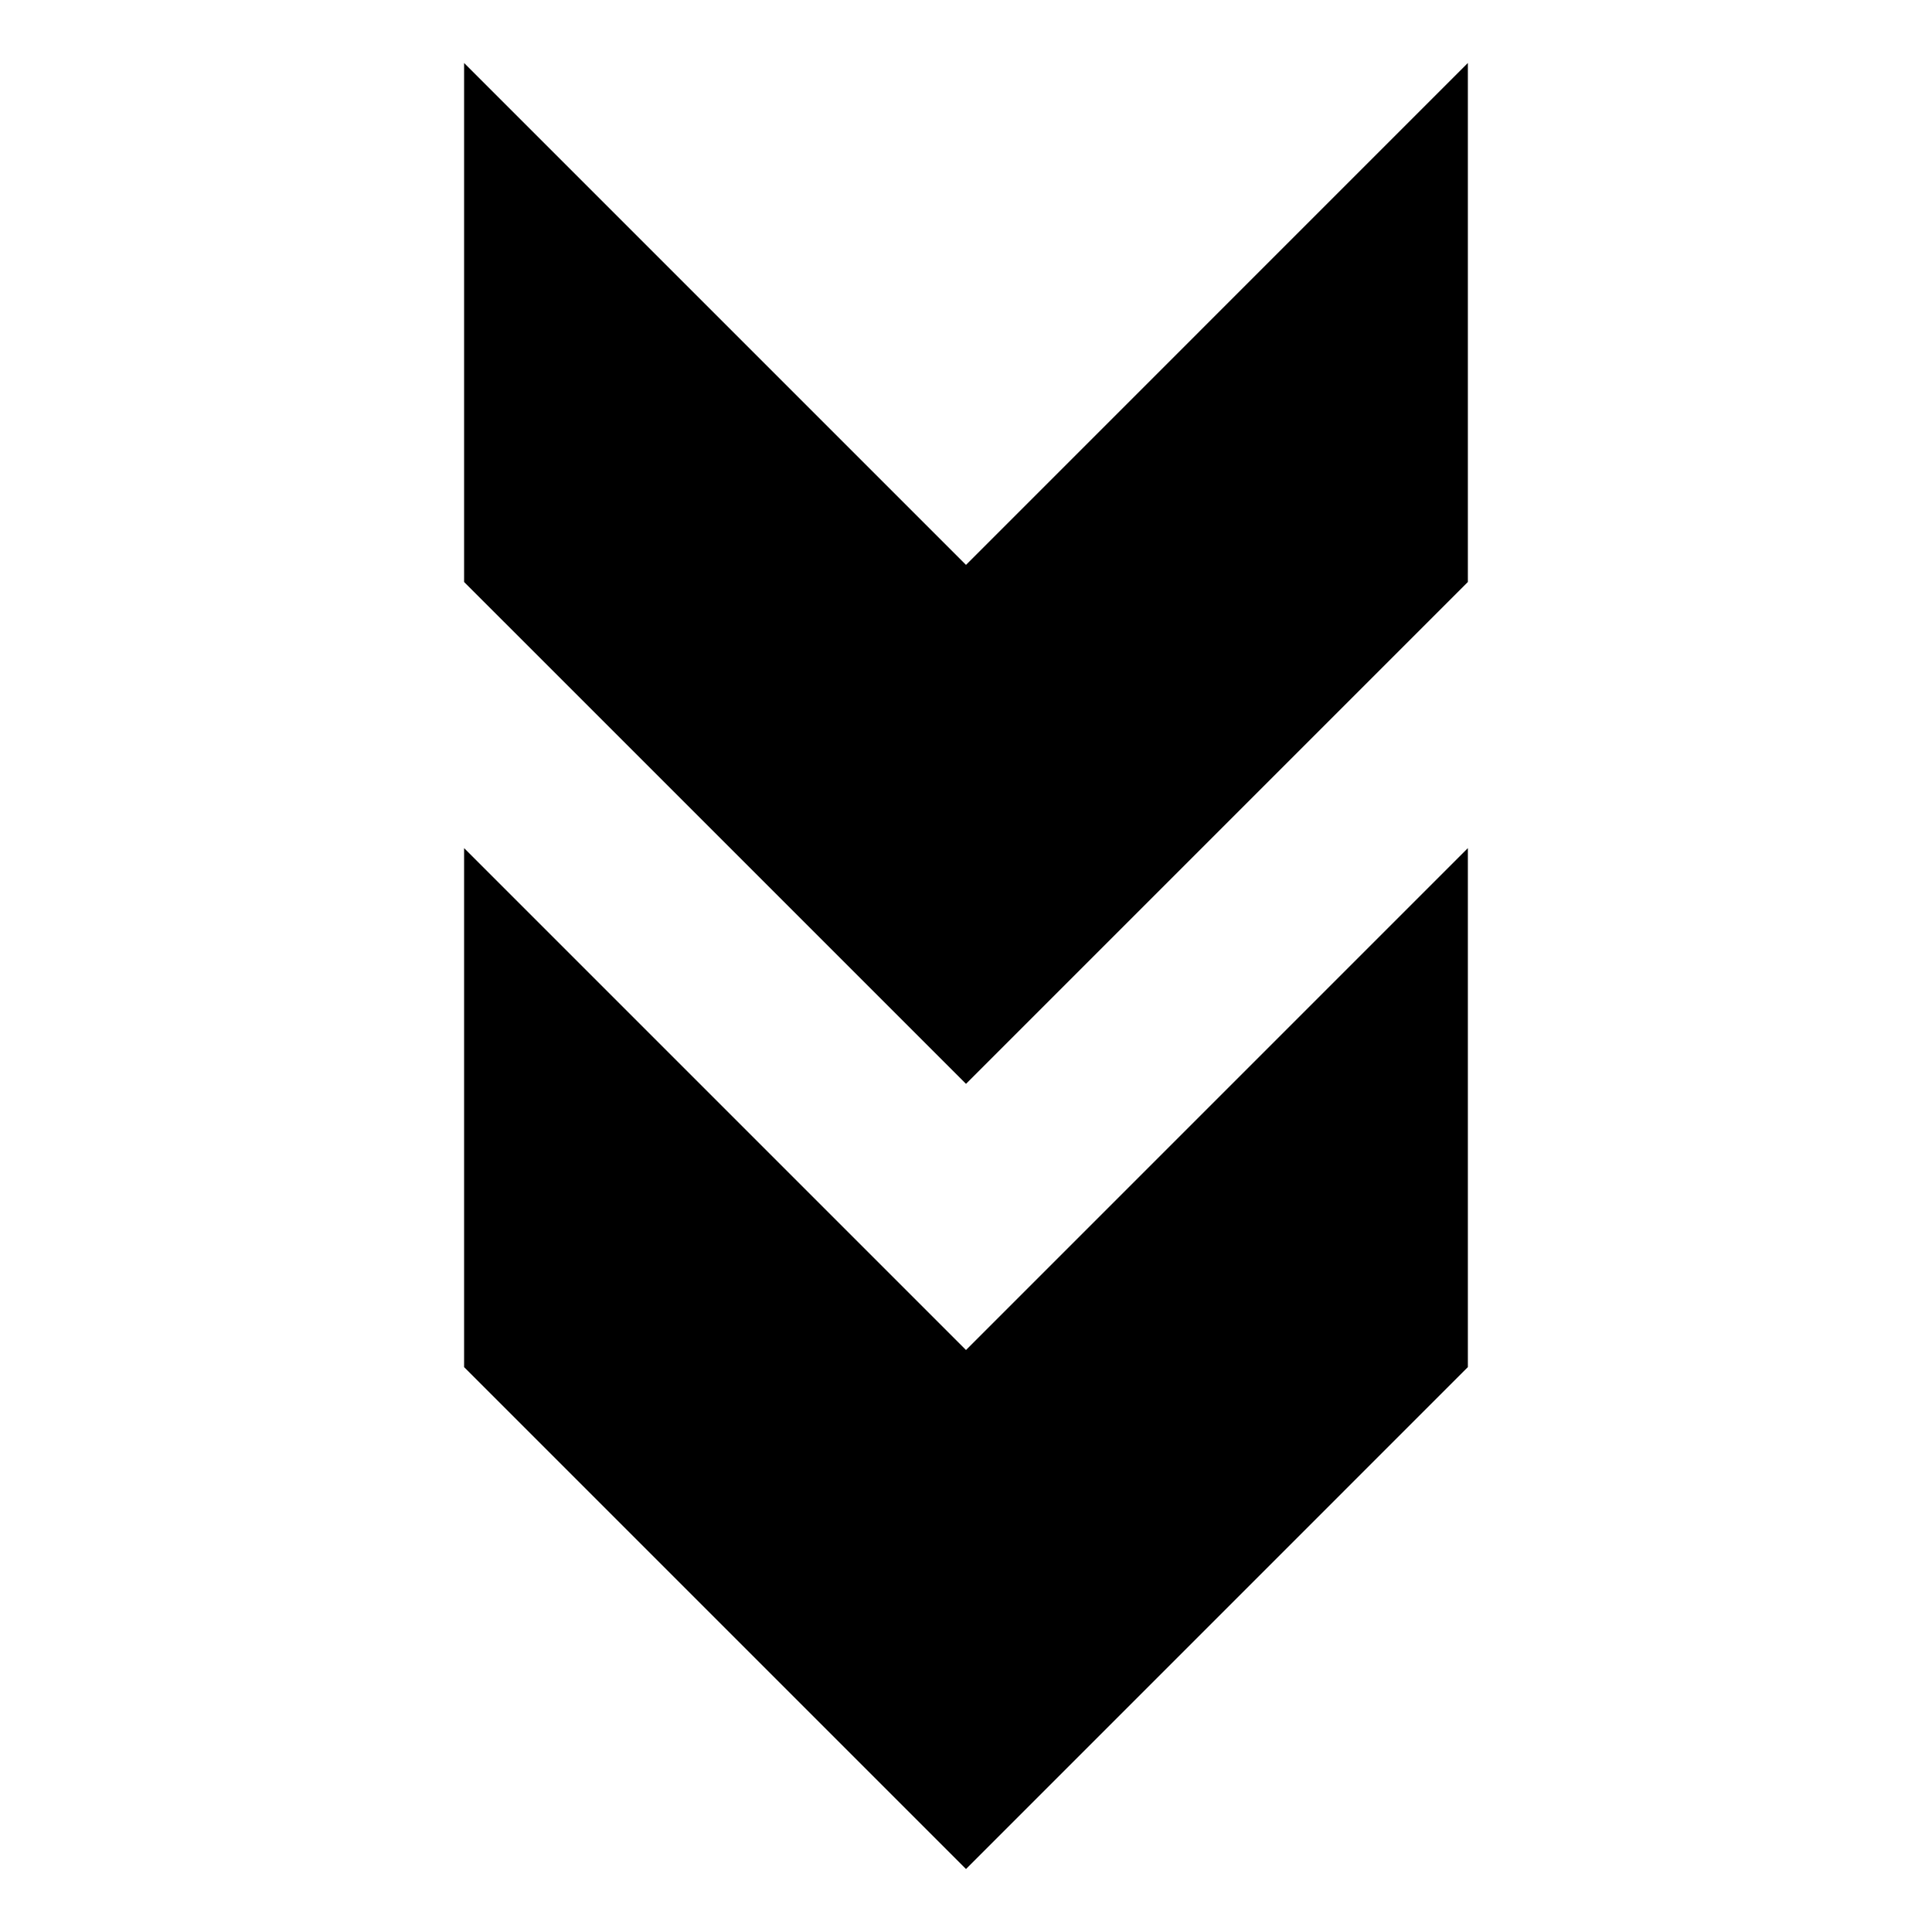
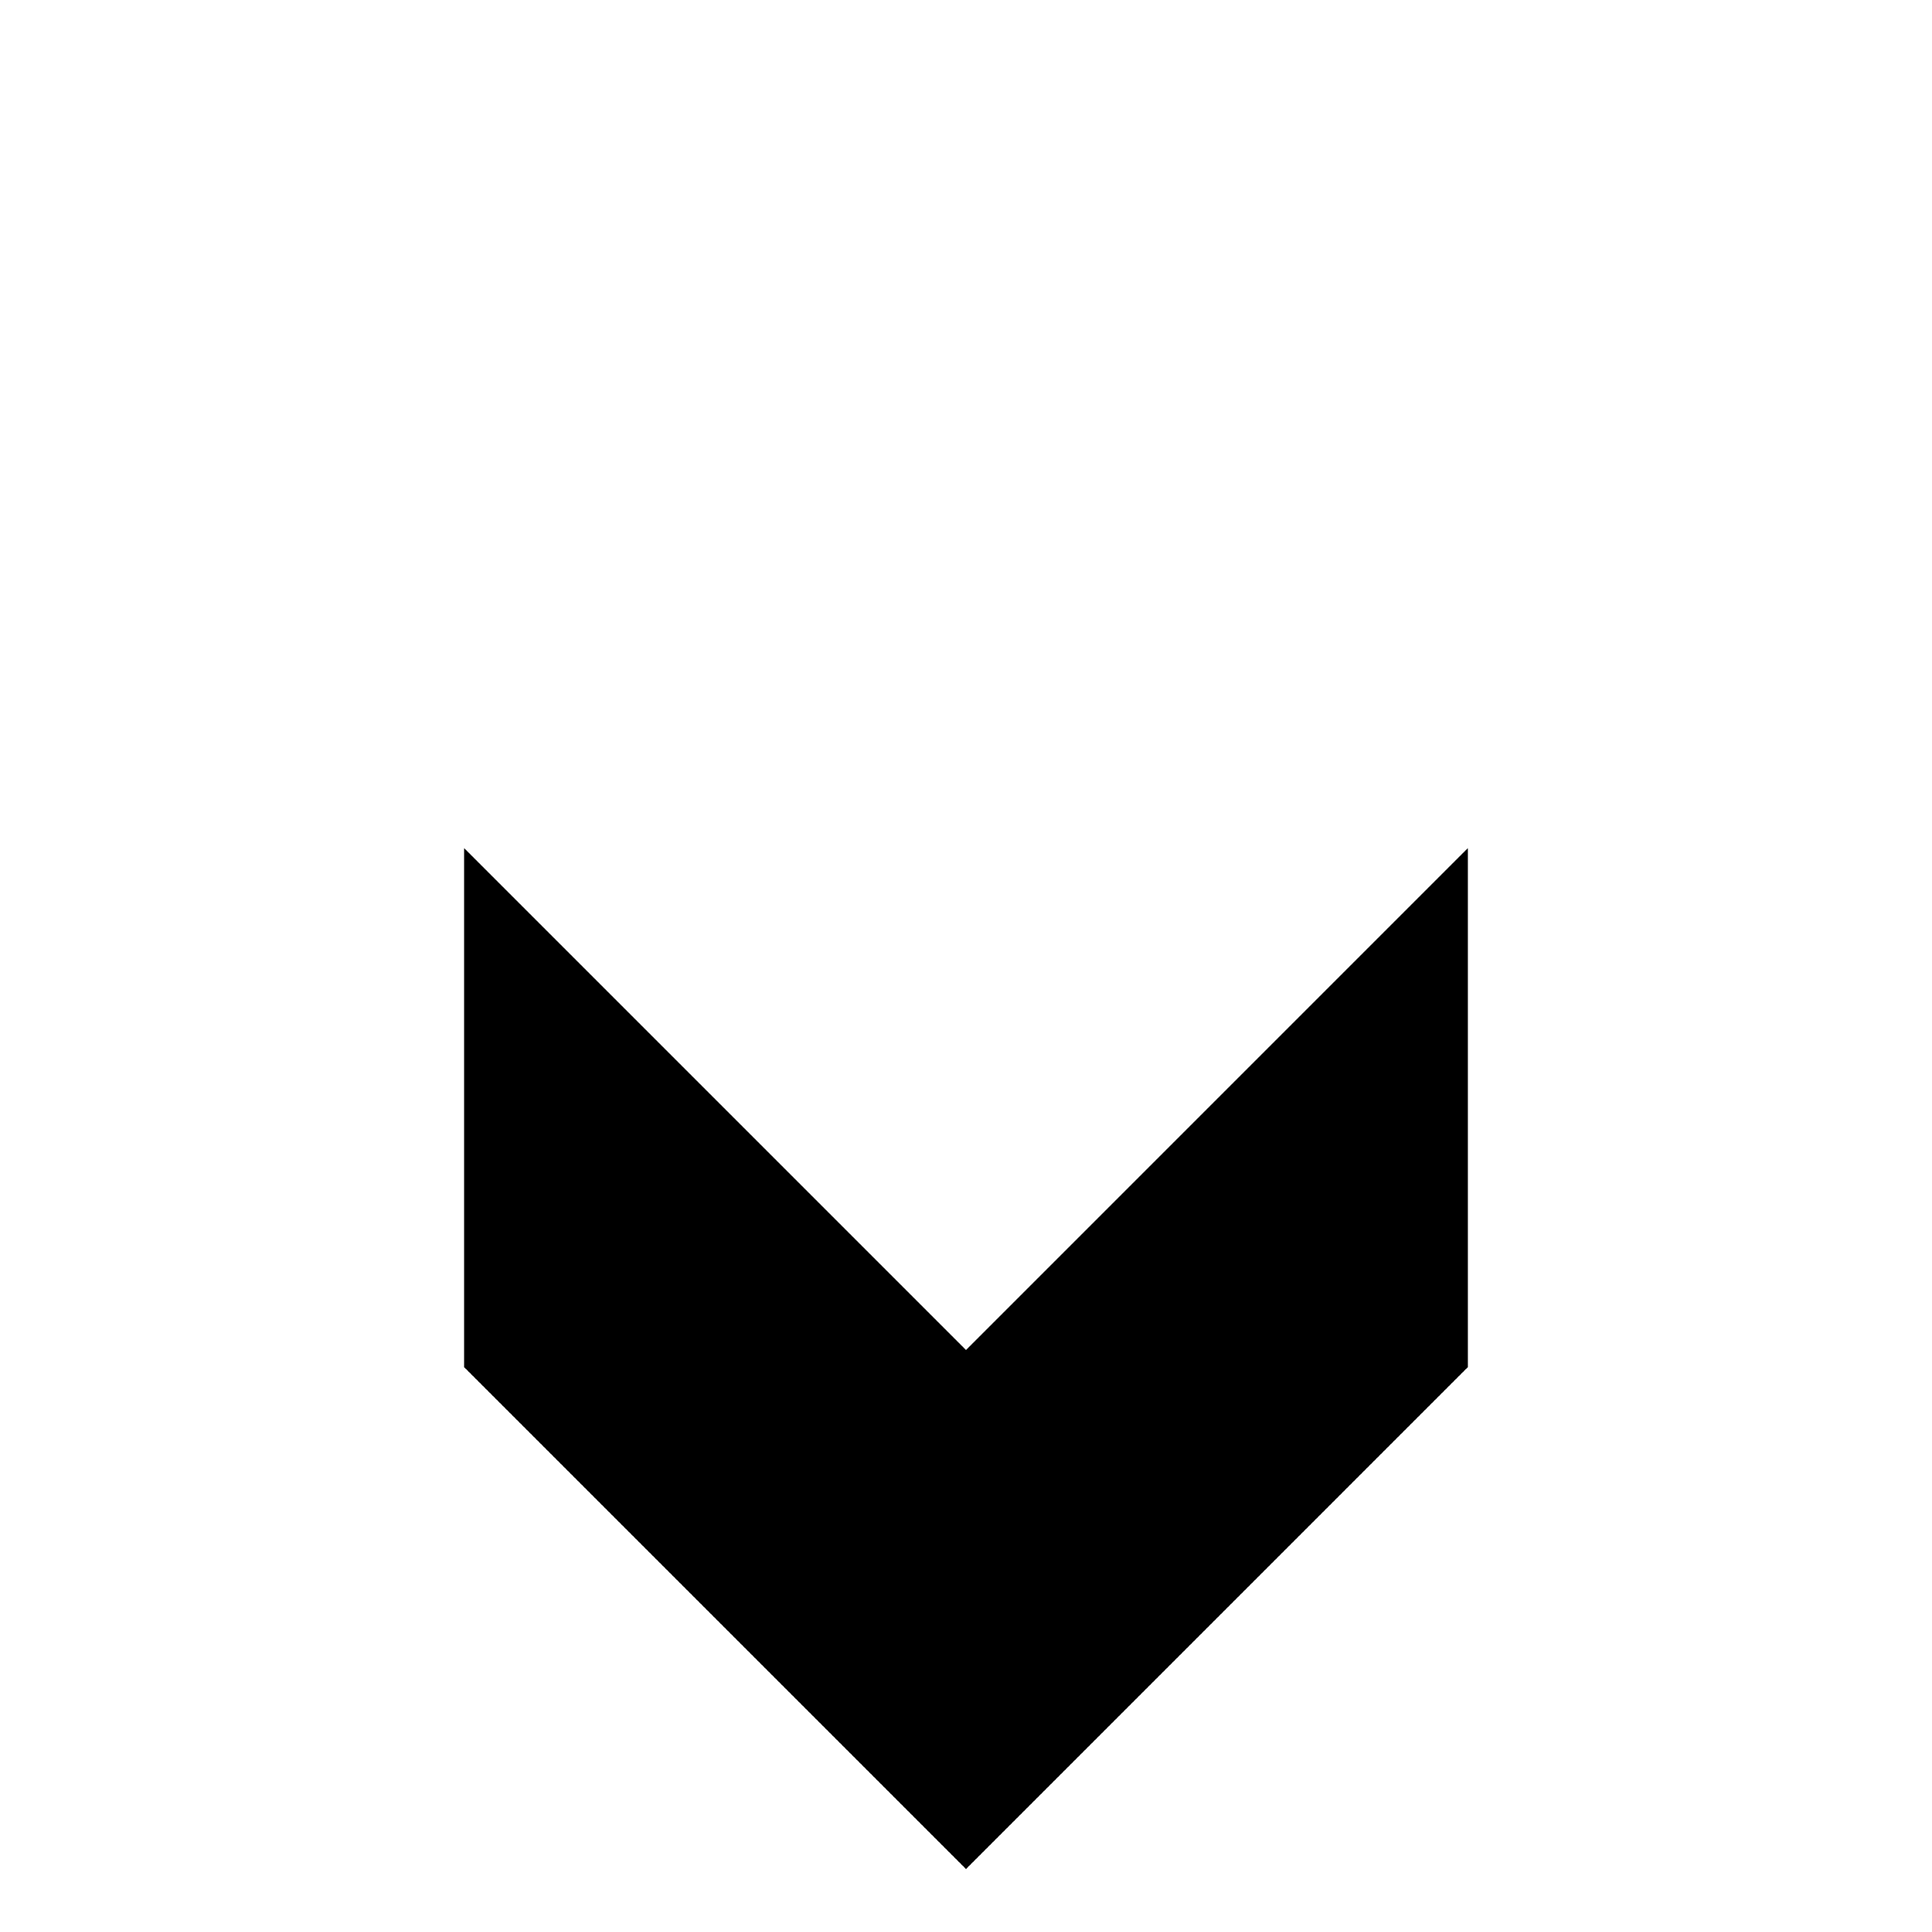
<svg xmlns="http://www.w3.org/2000/svg" fill="#000000" width="800px" height="800px" version="1.1" viewBox="144 144 512 512">
  <g>
-     <path d="m533 298.23v-137.54l-133 133.01-133.01-133.01v137.54l133.01 133z" />
    <path d="m533 506.3v-137.54l-133 133.01-133.01-133.01v137.54l133.01 133.01z" />
  </g>
</svg>